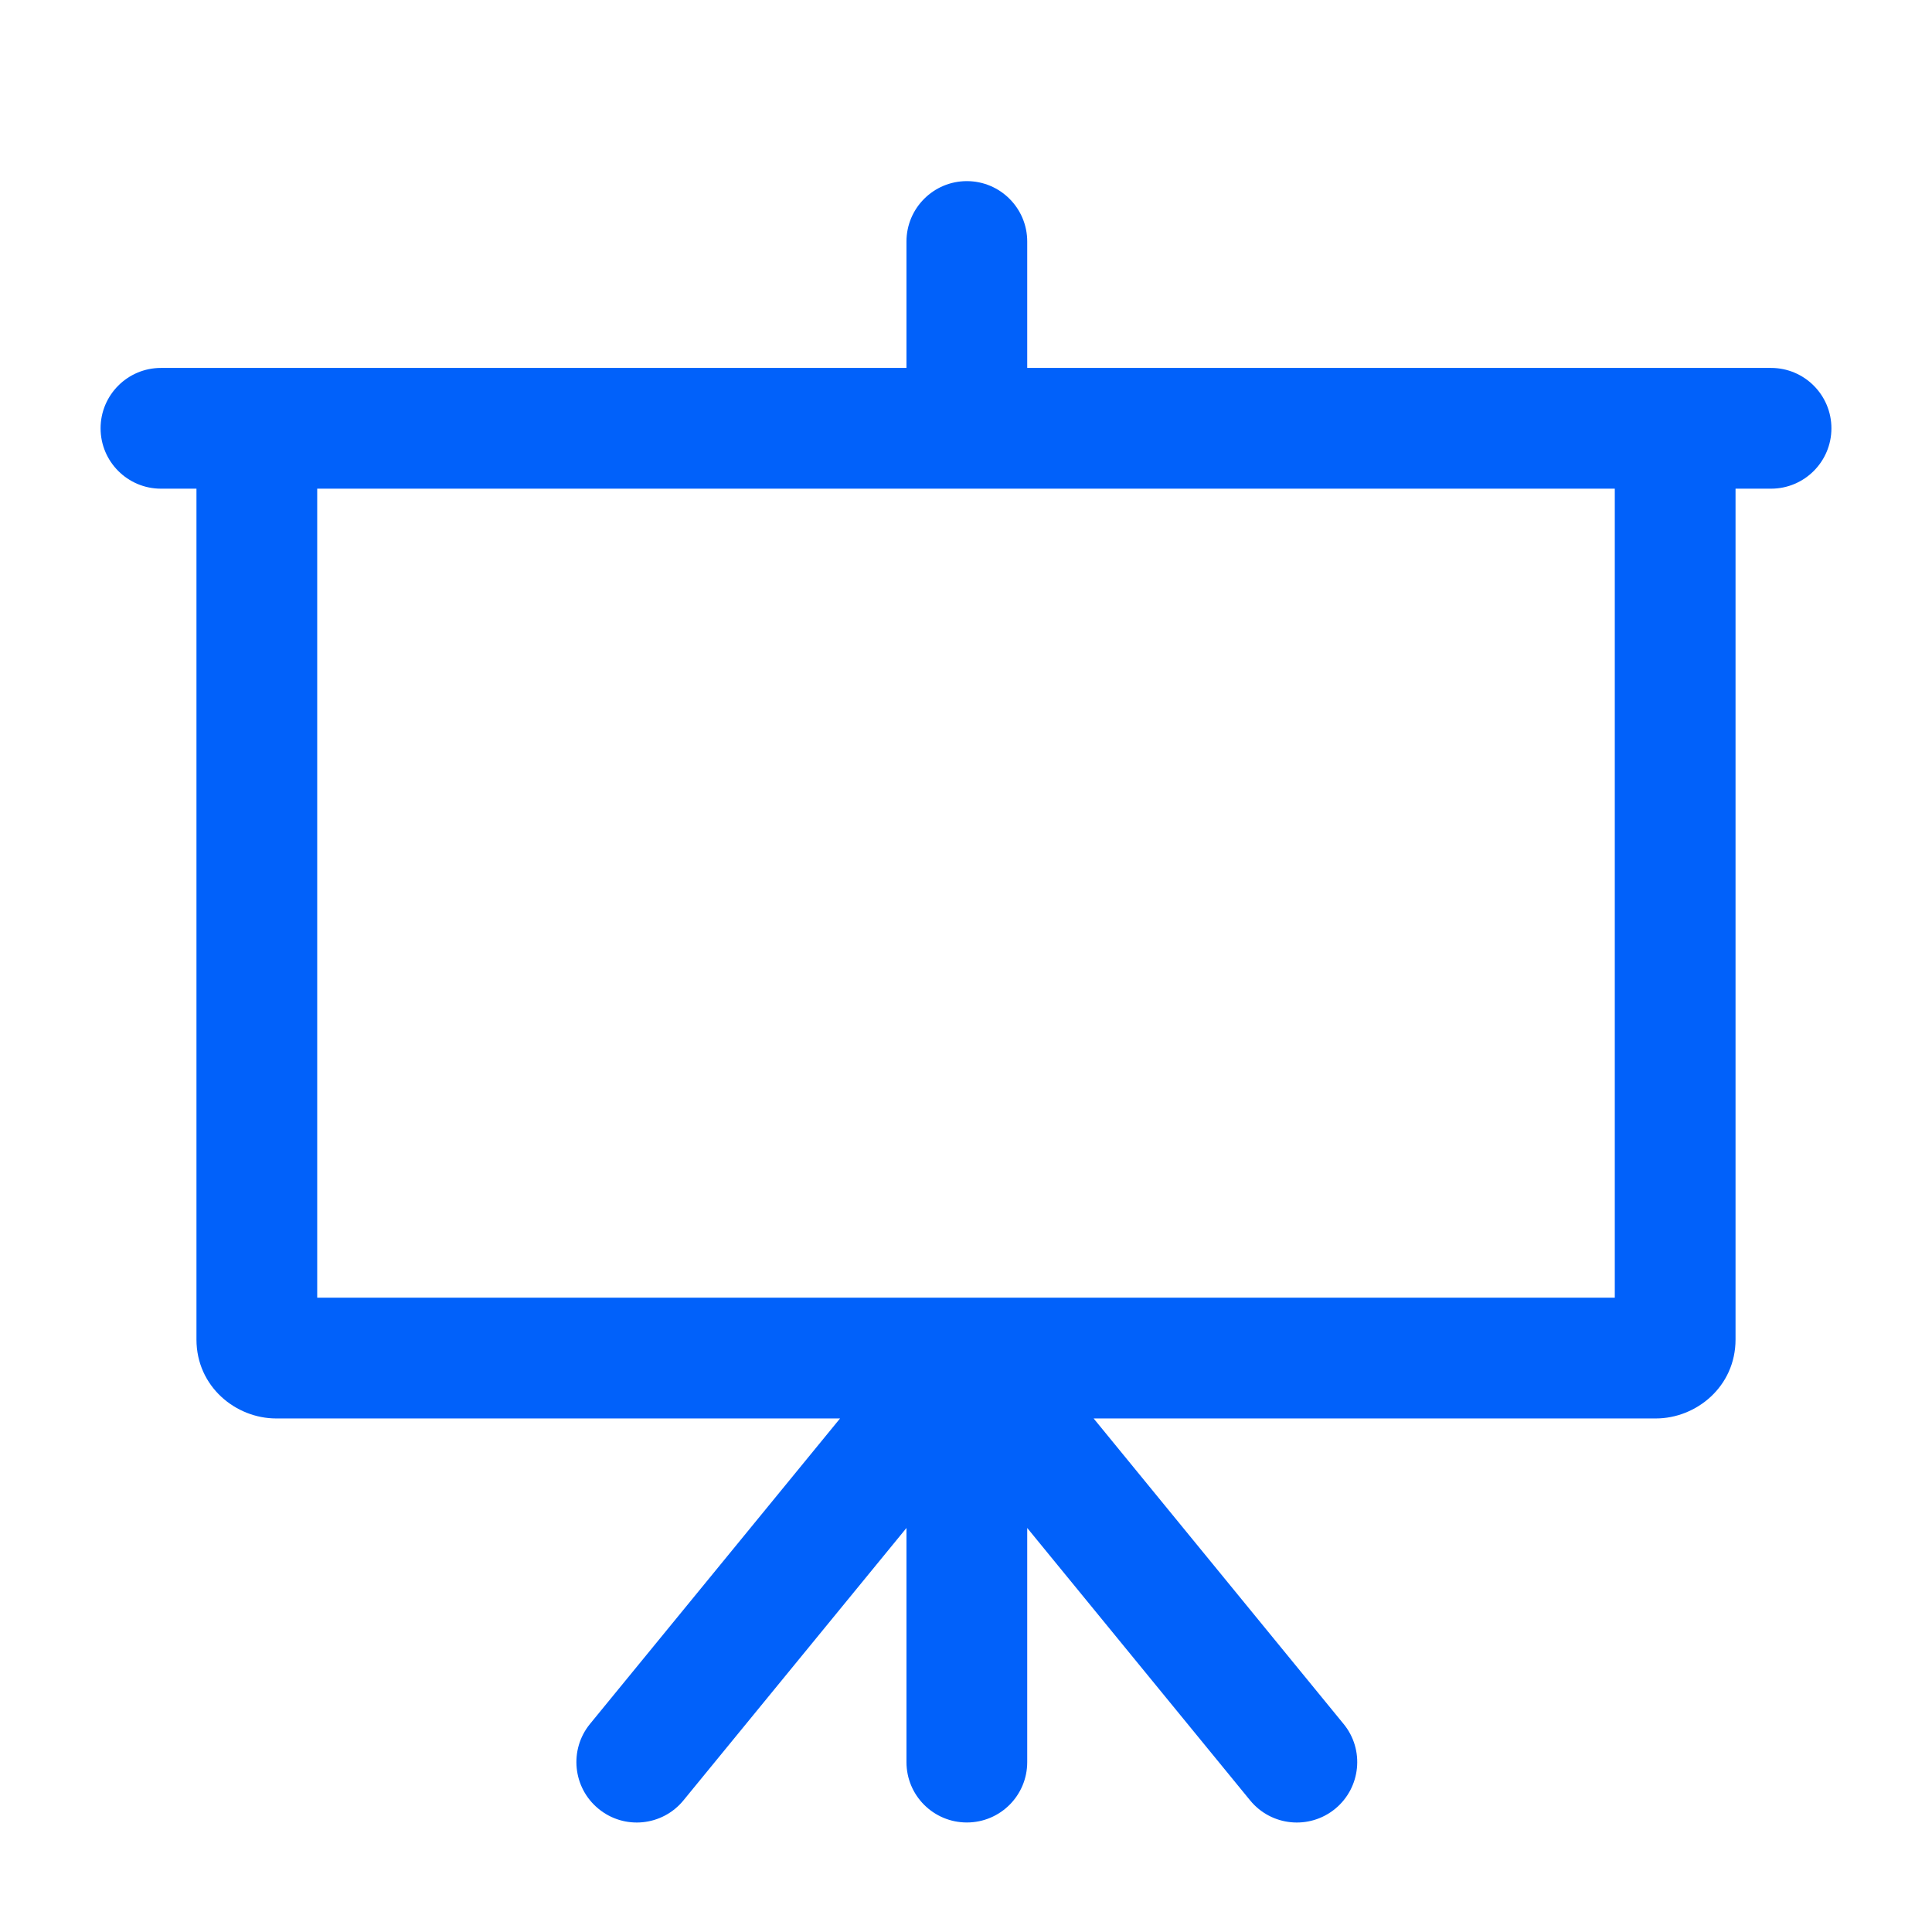
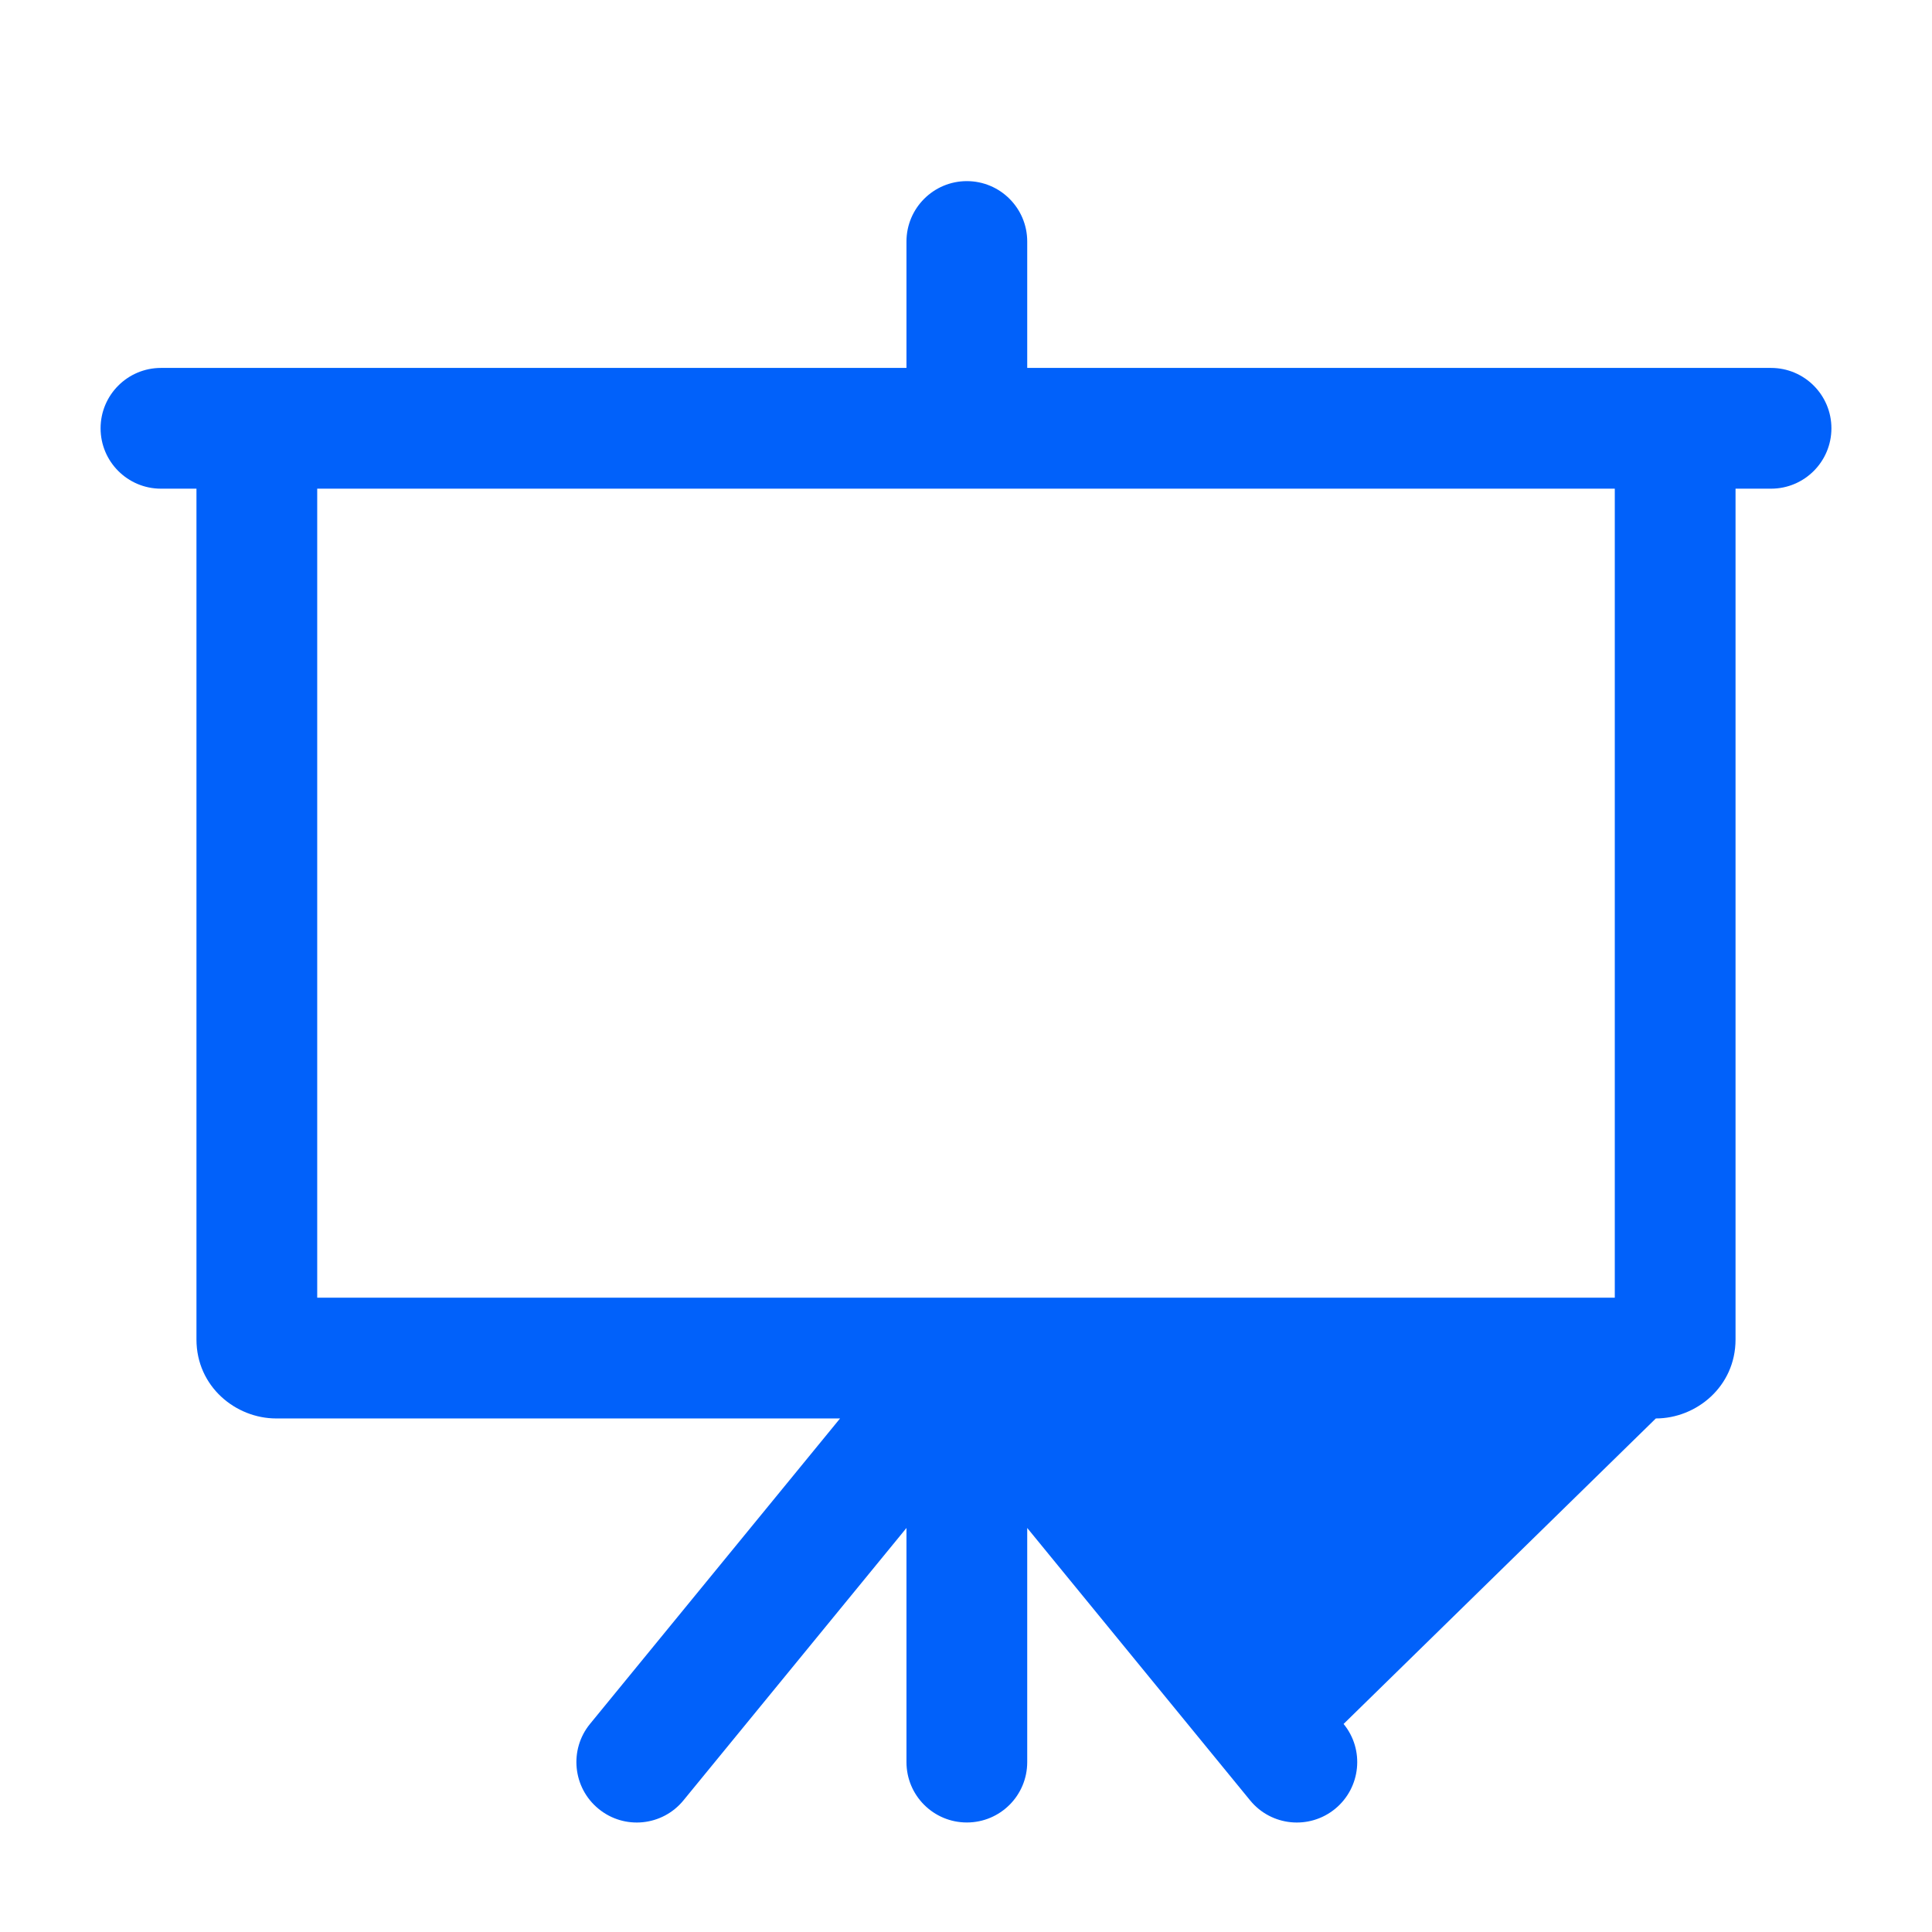
<svg xmlns="http://www.w3.org/2000/svg" width="16" height="16" viewBox="0 0 16 16" fill="none">
-   <path fill-rule="evenodd" clip-rule="evenodd" d="M8.007 1.5C8.283 1.5 8.507 1.724 8.507 2V3.047H14.667C14.943 3.047 15.167 3.271 15.167 3.547C15.167 3.823 14.943 4.047 14.667 4.047H14.373V11.093C14.373 11.483 14.048 11.747 13.713 11.747H9.057L11.127 14.277C11.302 14.49 11.27 14.805 11.057 14.98C10.843 15.155 10.528 15.124 10.353 14.91L8.507 12.654V14.593C8.507 14.87 8.283 15.093 8.007 15.093C7.731 15.093 7.507 14.87 7.507 14.593V12.654L5.66 14.91C5.485 15.124 5.17 15.155 4.957 14.98C4.743 14.805 4.712 14.49 4.886 14.277L6.957 11.747H2.287C1.952 11.747 1.627 11.483 1.627 11.093V4.047H1.333C1.057 4.047 0.833 3.823 0.833 3.547C0.833 3.271 1.057 3.047 1.333 3.047H7.507V2C7.507 1.724 7.731 1.5 8.007 1.5ZM2.627 4.047V10.747H13.373V4.047H2.627Z" fill="#0161FA" />
+   <path fill-rule="evenodd" clip-rule="evenodd" d="M8.007 1.5C8.283 1.5 8.507 1.724 8.507 2V3.047H14.667C14.943 3.047 15.167 3.271 15.167 3.547C15.167 3.823 14.943 4.047 14.667 4.047H14.373V11.093C14.373 11.483 14.048 11.747 13.713 11.747L11.127 14.277C11.302 14.49 11.27 14.805 11.057 14.98C10.843 15.155 10.528 15.124 10.353 14.91L8.507 12.654V14.593C8.507 14.87 8.283 15.093 8.007 15.093C7.731 15.093 7.507 14.87 7.507 14.593V12.654L5.66 14.91C5.485 15.124 5.17 15.155 4.957 14.98C4.743 14.805 4.712 14.49 4.886 14.277L6.957 11.747H2.287C1.952 11.747 1.627 11.483 1.627 11.093V4.047H1.333C1.057 4.047 0.833 3.823 0.833 3.547C0.833 3.271 1.057 3.047 1.333 3.047H7.507V2C7.507 1.724 7.731 1.5 8.007 1.5ZM2.627 4.047V10.747H13.373V4.047H2.627Z" fill="#0161FA" />
</svg>